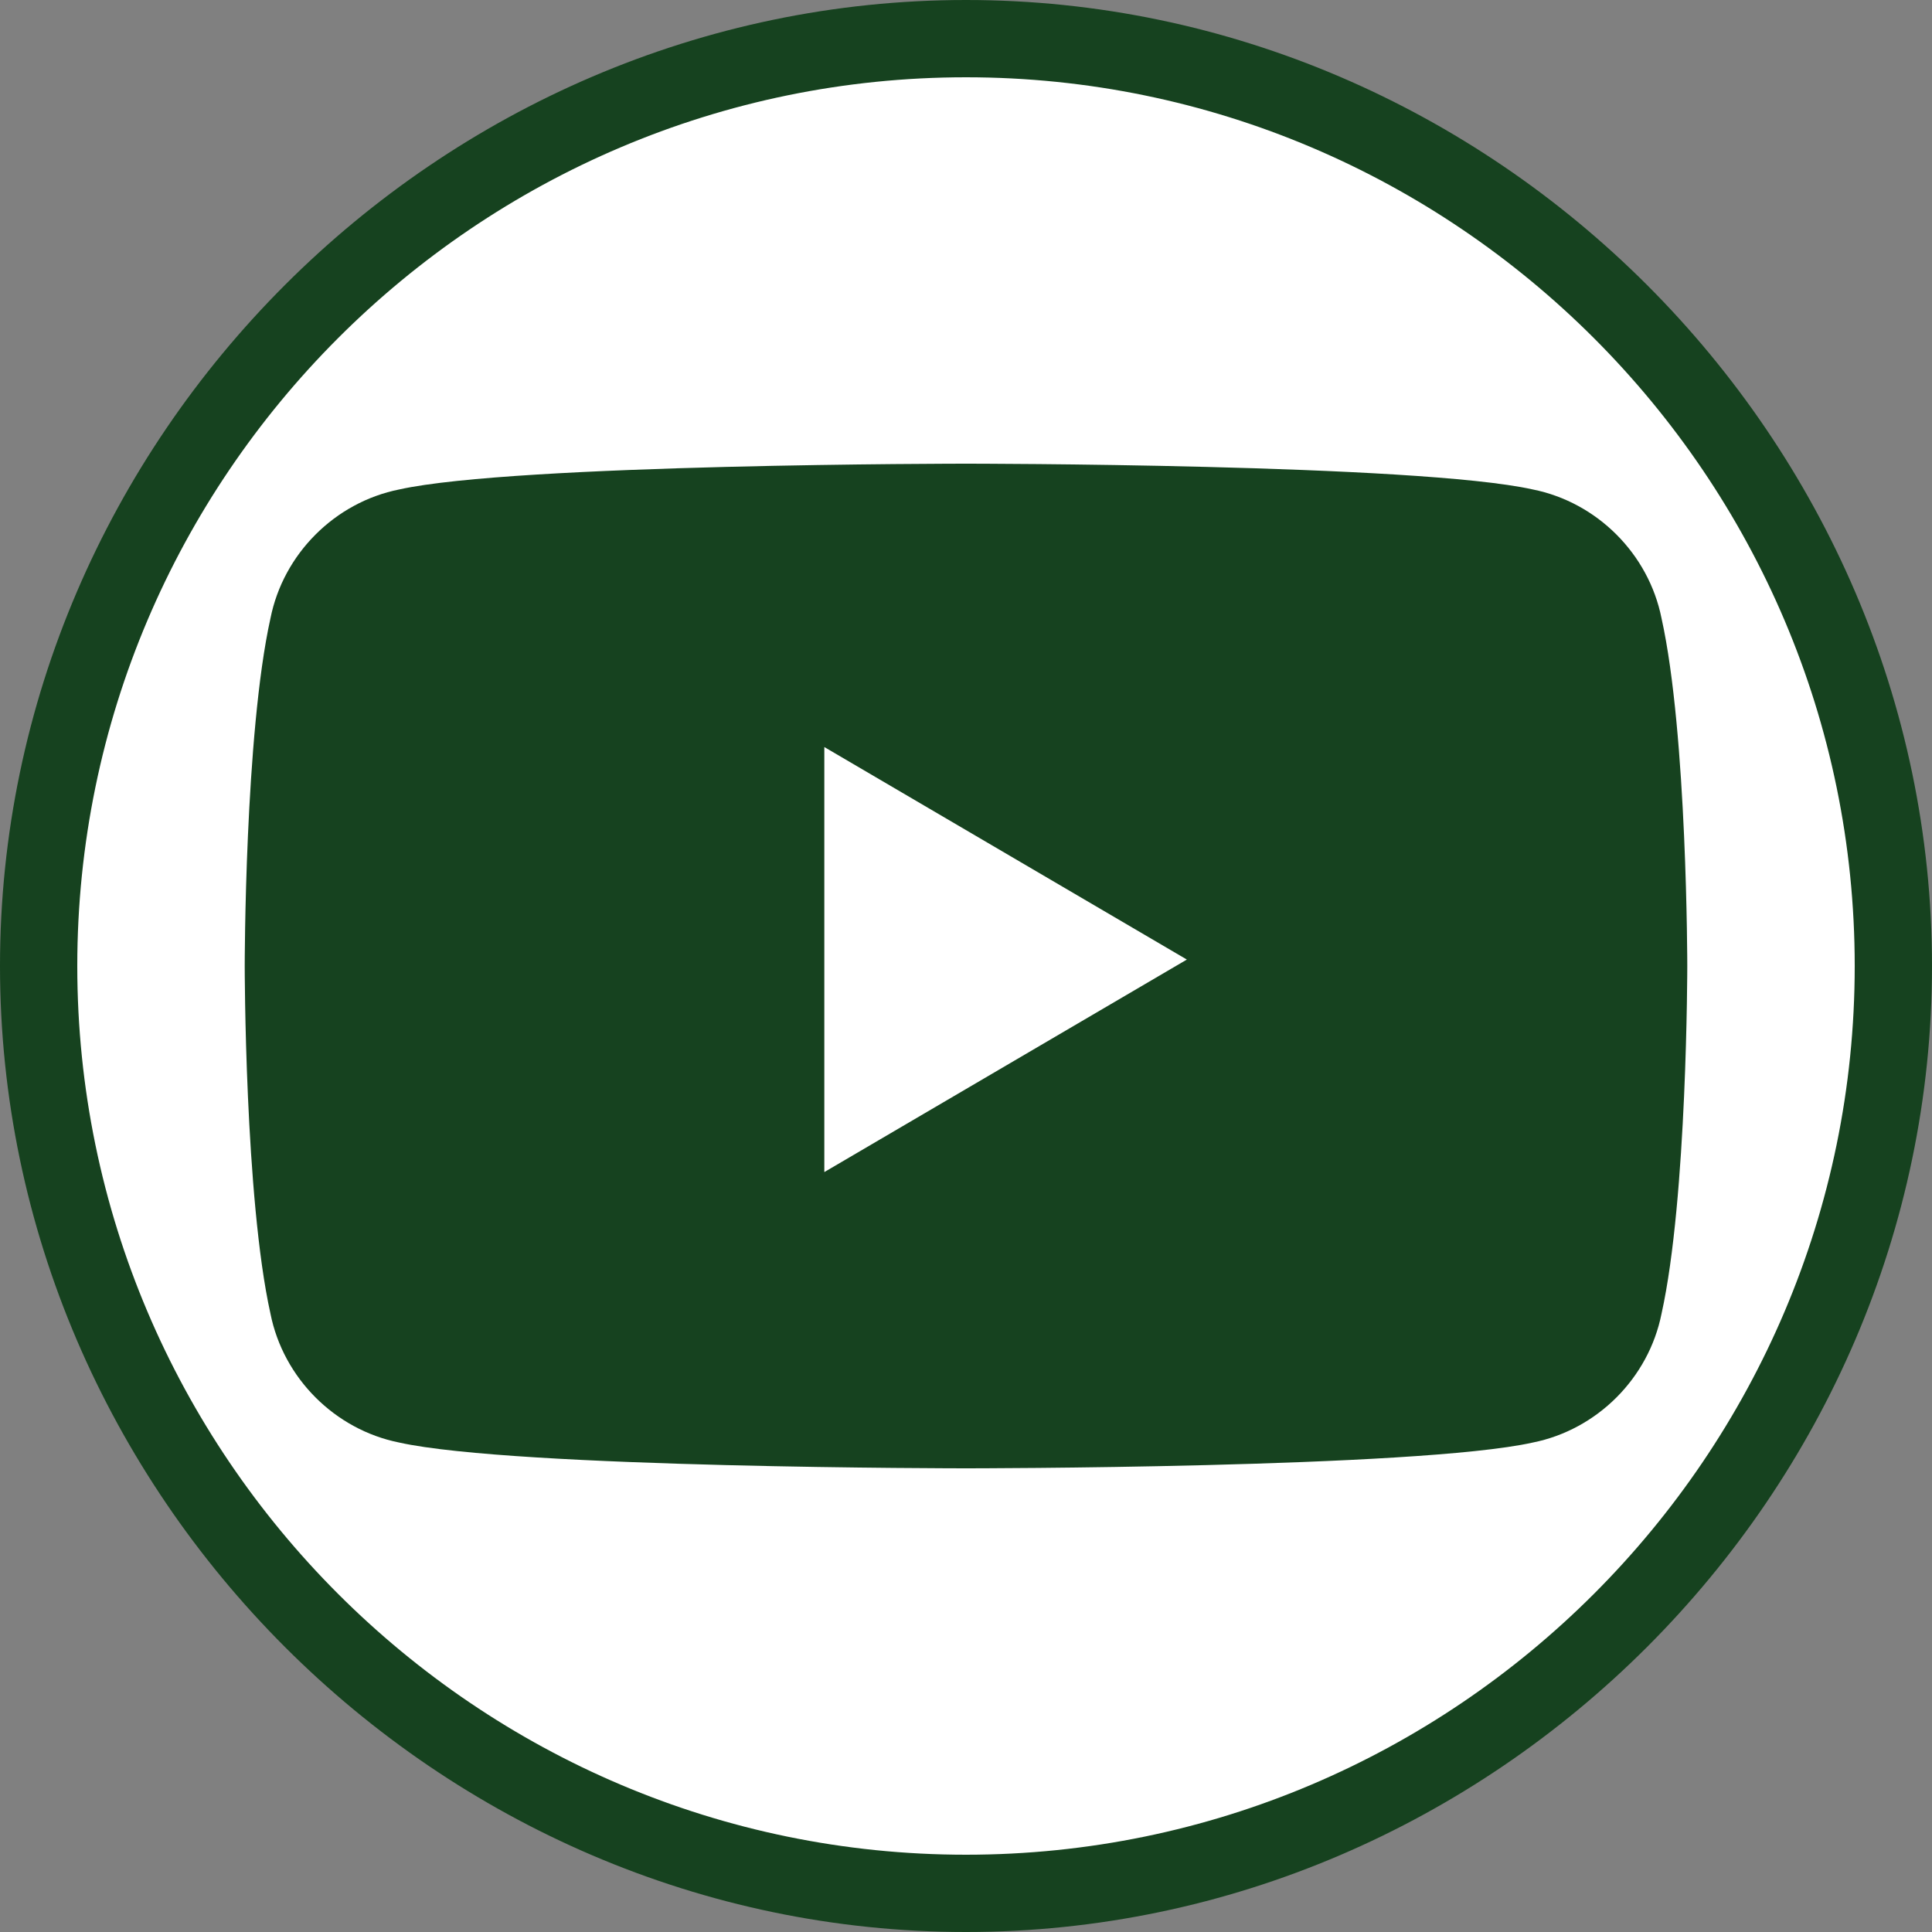
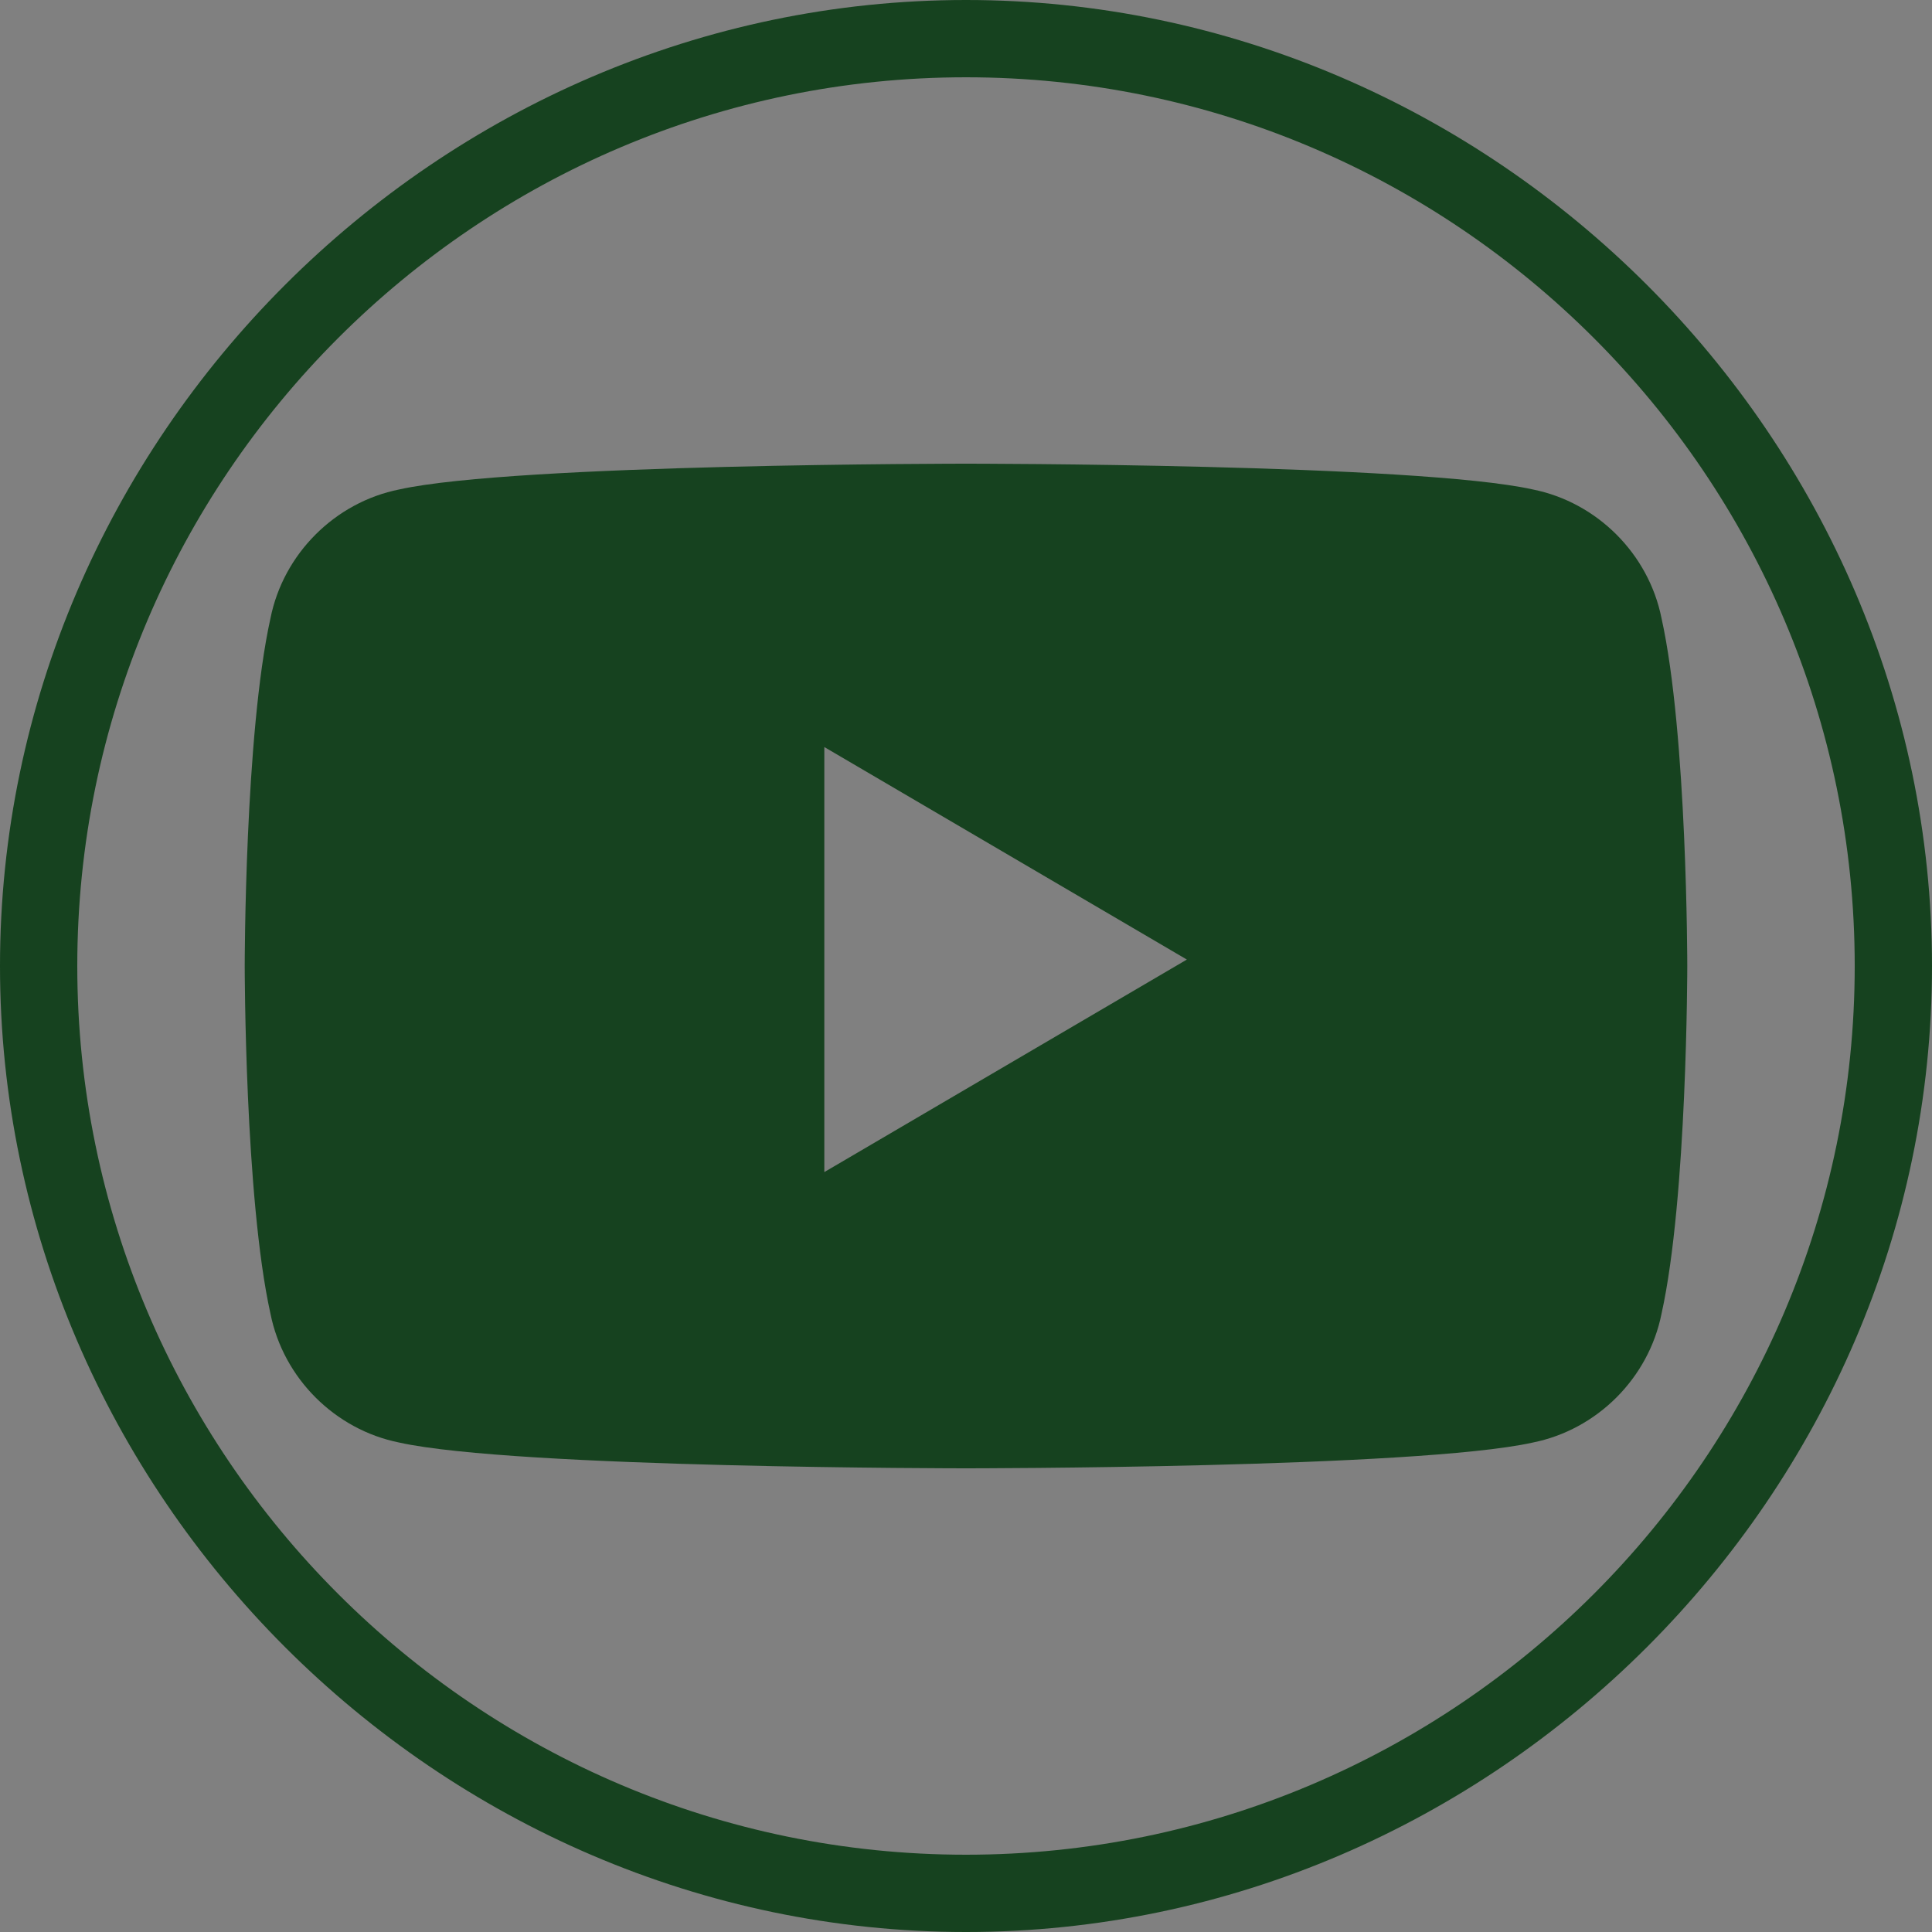
<svg xmlns="http://www.w3.org/2000/svg" id="Ebene_1" version="1.1" viewBox="0 0 15 15">
  <rect x="0" y="0" width="15" height="15" fill="#808080" stroke="none" />
  <defs>
    <style>
      .st0 {
        fill: #fff;
      }

      .st1 {
        fill: #16421f;
      }
    </style>
  </defs>
  <g>
-     <path class="st0" d="M7.5,14.7c3.9,0,7.2-3.3,7.2-7.2S11.4.3,7.5.3.3,3.6.3,7.5s3.3,7.2,7.2,7.2" />
    <path class="st1" d="M7.5,15C3.4,15,0,11.6,0,7.5S3.4,0,7.5,0s7.5,3.4,7.5,7.5-3.4,7.5-7.5,7.5ZM7.5.6C3.7.6.6,3.7.6,7.5s3.1,6.9,6.9,6.9,6.9-3.1,6.9-6.9S11.3.6,7.5.6Z" />
  </g>
  <path class="st1" d="M9.3,7.5l-2.9-1.7v3.3l2.9-1.7ZM12.9,4.8c.2.9.2,2.7.2,2.7,0,0,0,1.8-.2,2.7-.1.5-.5.9-1,1-.9.2-4.4.2-4.4.2,0,0-3.5,0-4.4-.2-.5-.1-.9-.5-1-1-.2-.9-.2-2.7-.2-2.7,0,0,0-1.8.2-2.7.1-.5.5-.9,1-1,.9-.2,4.4-.2,4.4-.2,0,0,3.5,0,4.4.2.5.1.9.5,1,1Z" />
</svg>